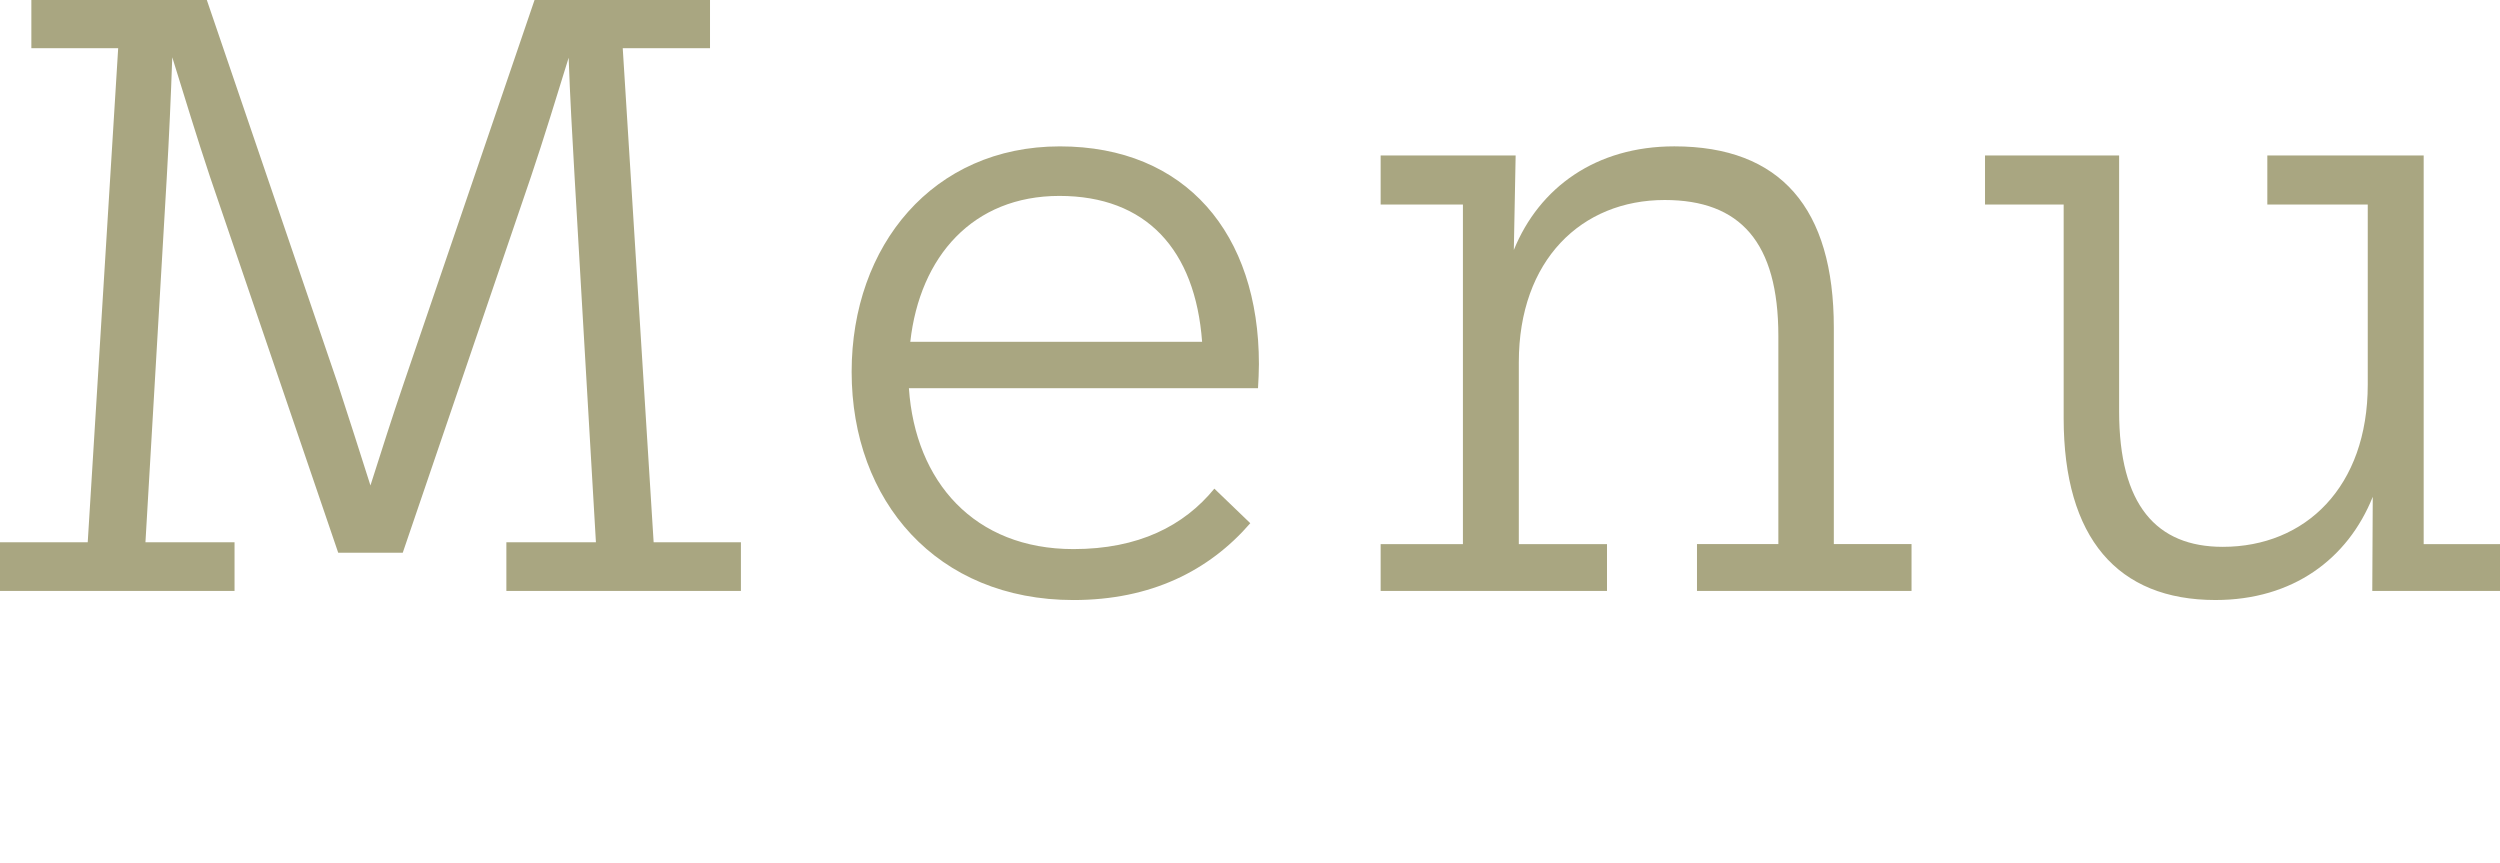
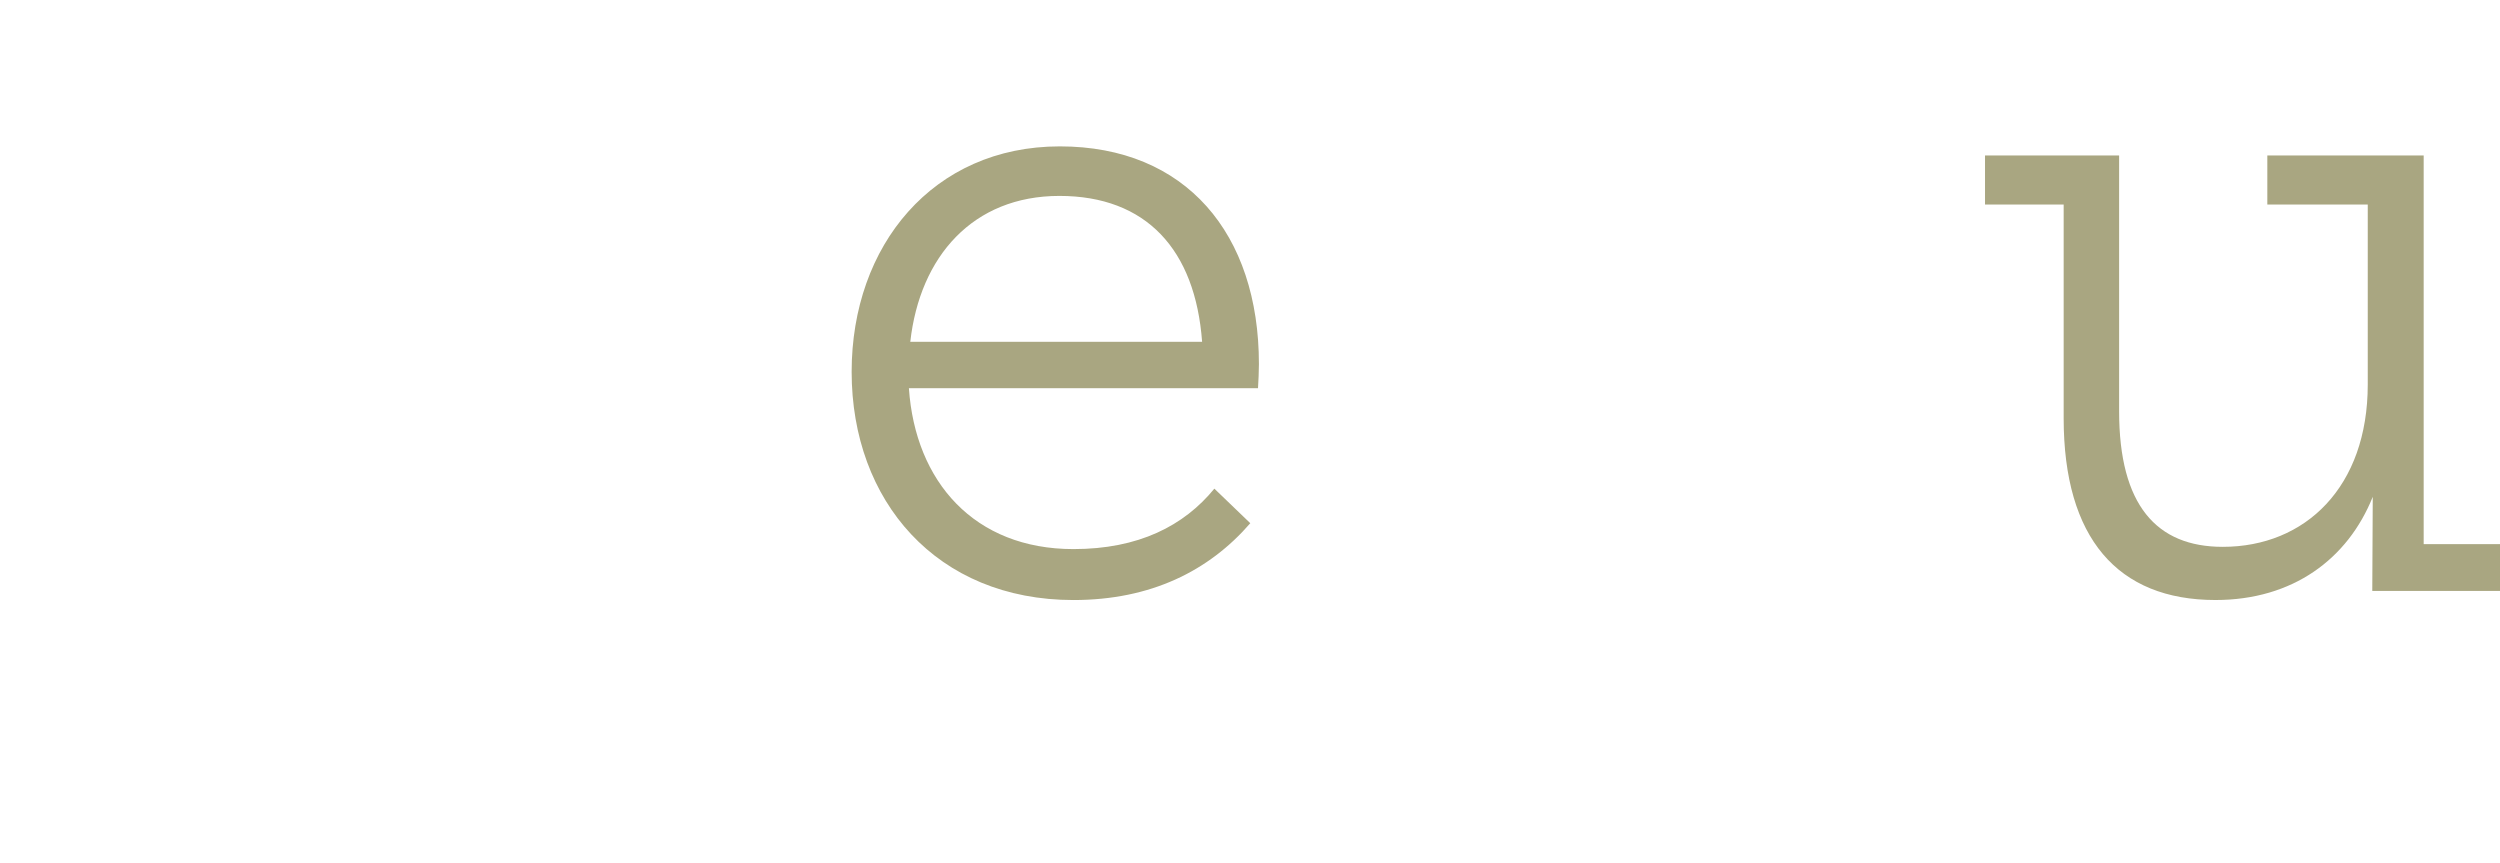
<svg xmlns="http://www.w3.org/2000/svg" version="1.1" id="レイヤー_1" x="0px" y="0px" viewBox="0 0 110.023 38" style="enable-background:new 0 0 110.023 38;" xml:space="preserve">
  <style type="text/css">
	.st0{fill:#A9A681;}
</style>
  <g>
-     <path class="st0" d="M32.607,23.865v2.141H22.285v-2.141h3.941l-0.94-16.104c-0.1-1.761-0.2-3.48-0.26-5.221   c-0.54,1.74-1.08,3.521-1.66,5.24l-5.641,16.544h-2.841L9.242,7.781c-0.58-1.74-1.12-3.521-1.661-5.261   c-0.06,1.761-0.14,3.501-0.24,5.261l-0.94,16.084h3.921v2.141H0v-2.141h3.861L5.201,2.12H1.38V0h7.722l5.761,16.884   c0.5,1.521,0.96,2.98,1.44,4.481c0.48-1.501,0.94-2.961,1.46-4.481L23.525,0h7.722v2.12h-3.841l1.36,21.745H32.607z" />
    <path class="st0" d="M55.364,17.084H40c0.28,4.121,2.881,7.081,7.242,7.081c2.861,0,4.861-1.02,6.201-2.66l1.581,1.521   c-1.82,2.101-4.381,3.381-7.782,3.381c-6.021,0-9.762-4.361-9.762-10.043c0-5.561,3.581-9.922,9.162-9.922   c5.541,0,8.762,3.841,8.762,9.582C55.404,16.344,55.384,16.743,55.364,17.084z M40.061,15.043h12.843   c-0.3-4.061-2.46-6.421-6.281-6.421C42.821,8.622,40.481,11.282,40.061,15.043z" />
-     <path class="st0" d="M84.125,23.945v2.061h-9.442v-2.061h3.581v-9.162c0-4.121-1.68-5.981-5.001-5.981   c-3.661,0-6.421,2.641-6.421,7.142v8.002h3.881v2.061h-9.962v-2.061h3.621V9.002h-3.621v-2.16h5.941l-0.08,4.16   c1.121-2.76,3.621-4.561,7.062-4.561c4.681,0,7.021,2.721,7.021,7.981v9.522H84.125z" />
    <path class="st0" d="M110.023,23.945v2.061h-5.621l0.021-4.141c-1.101,2.74-3.521,4.541-6.922,4.541   c-4.301,0-6.681-2.721-6.681-8.002V9.002h-3.461v-2.16h5.902v11.262c0,4.121,1.64,5.962,4.561,5.962   c3.641,0,6.381-2.641,6.381-7.142V9.002h-4.42v-2.16h6.881v17.104H110.023z" />
  </g>
</svg>